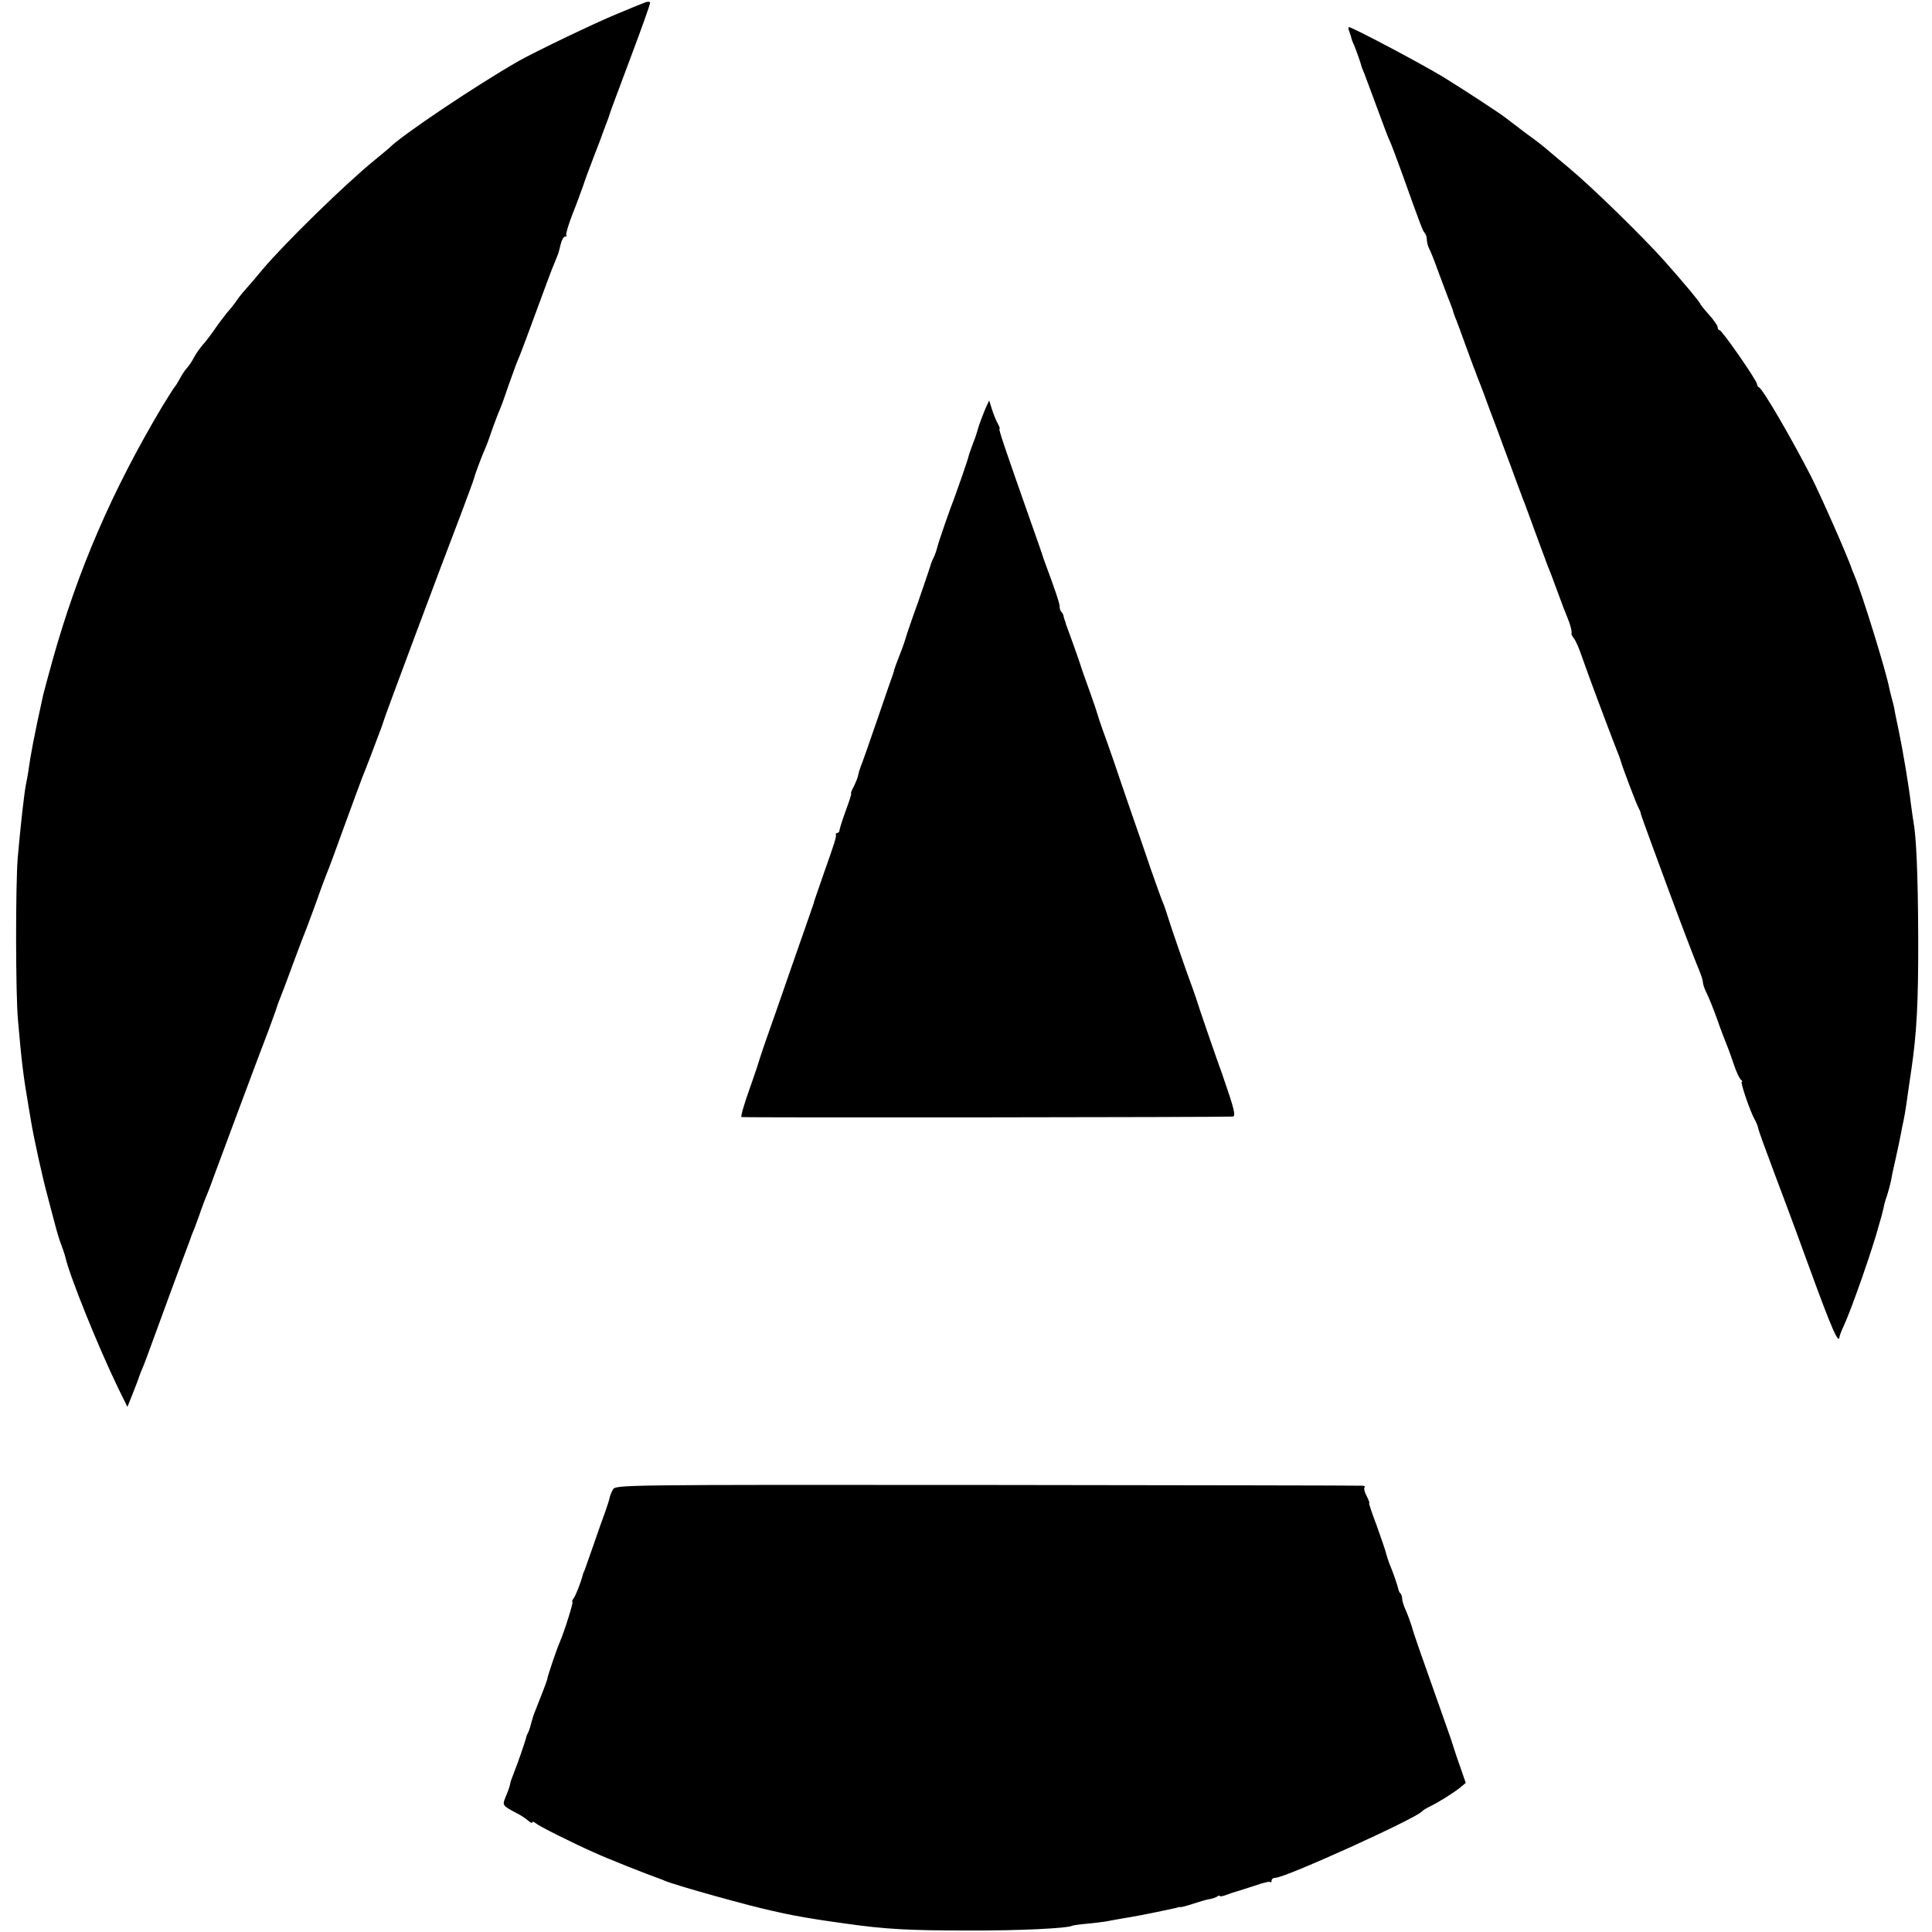
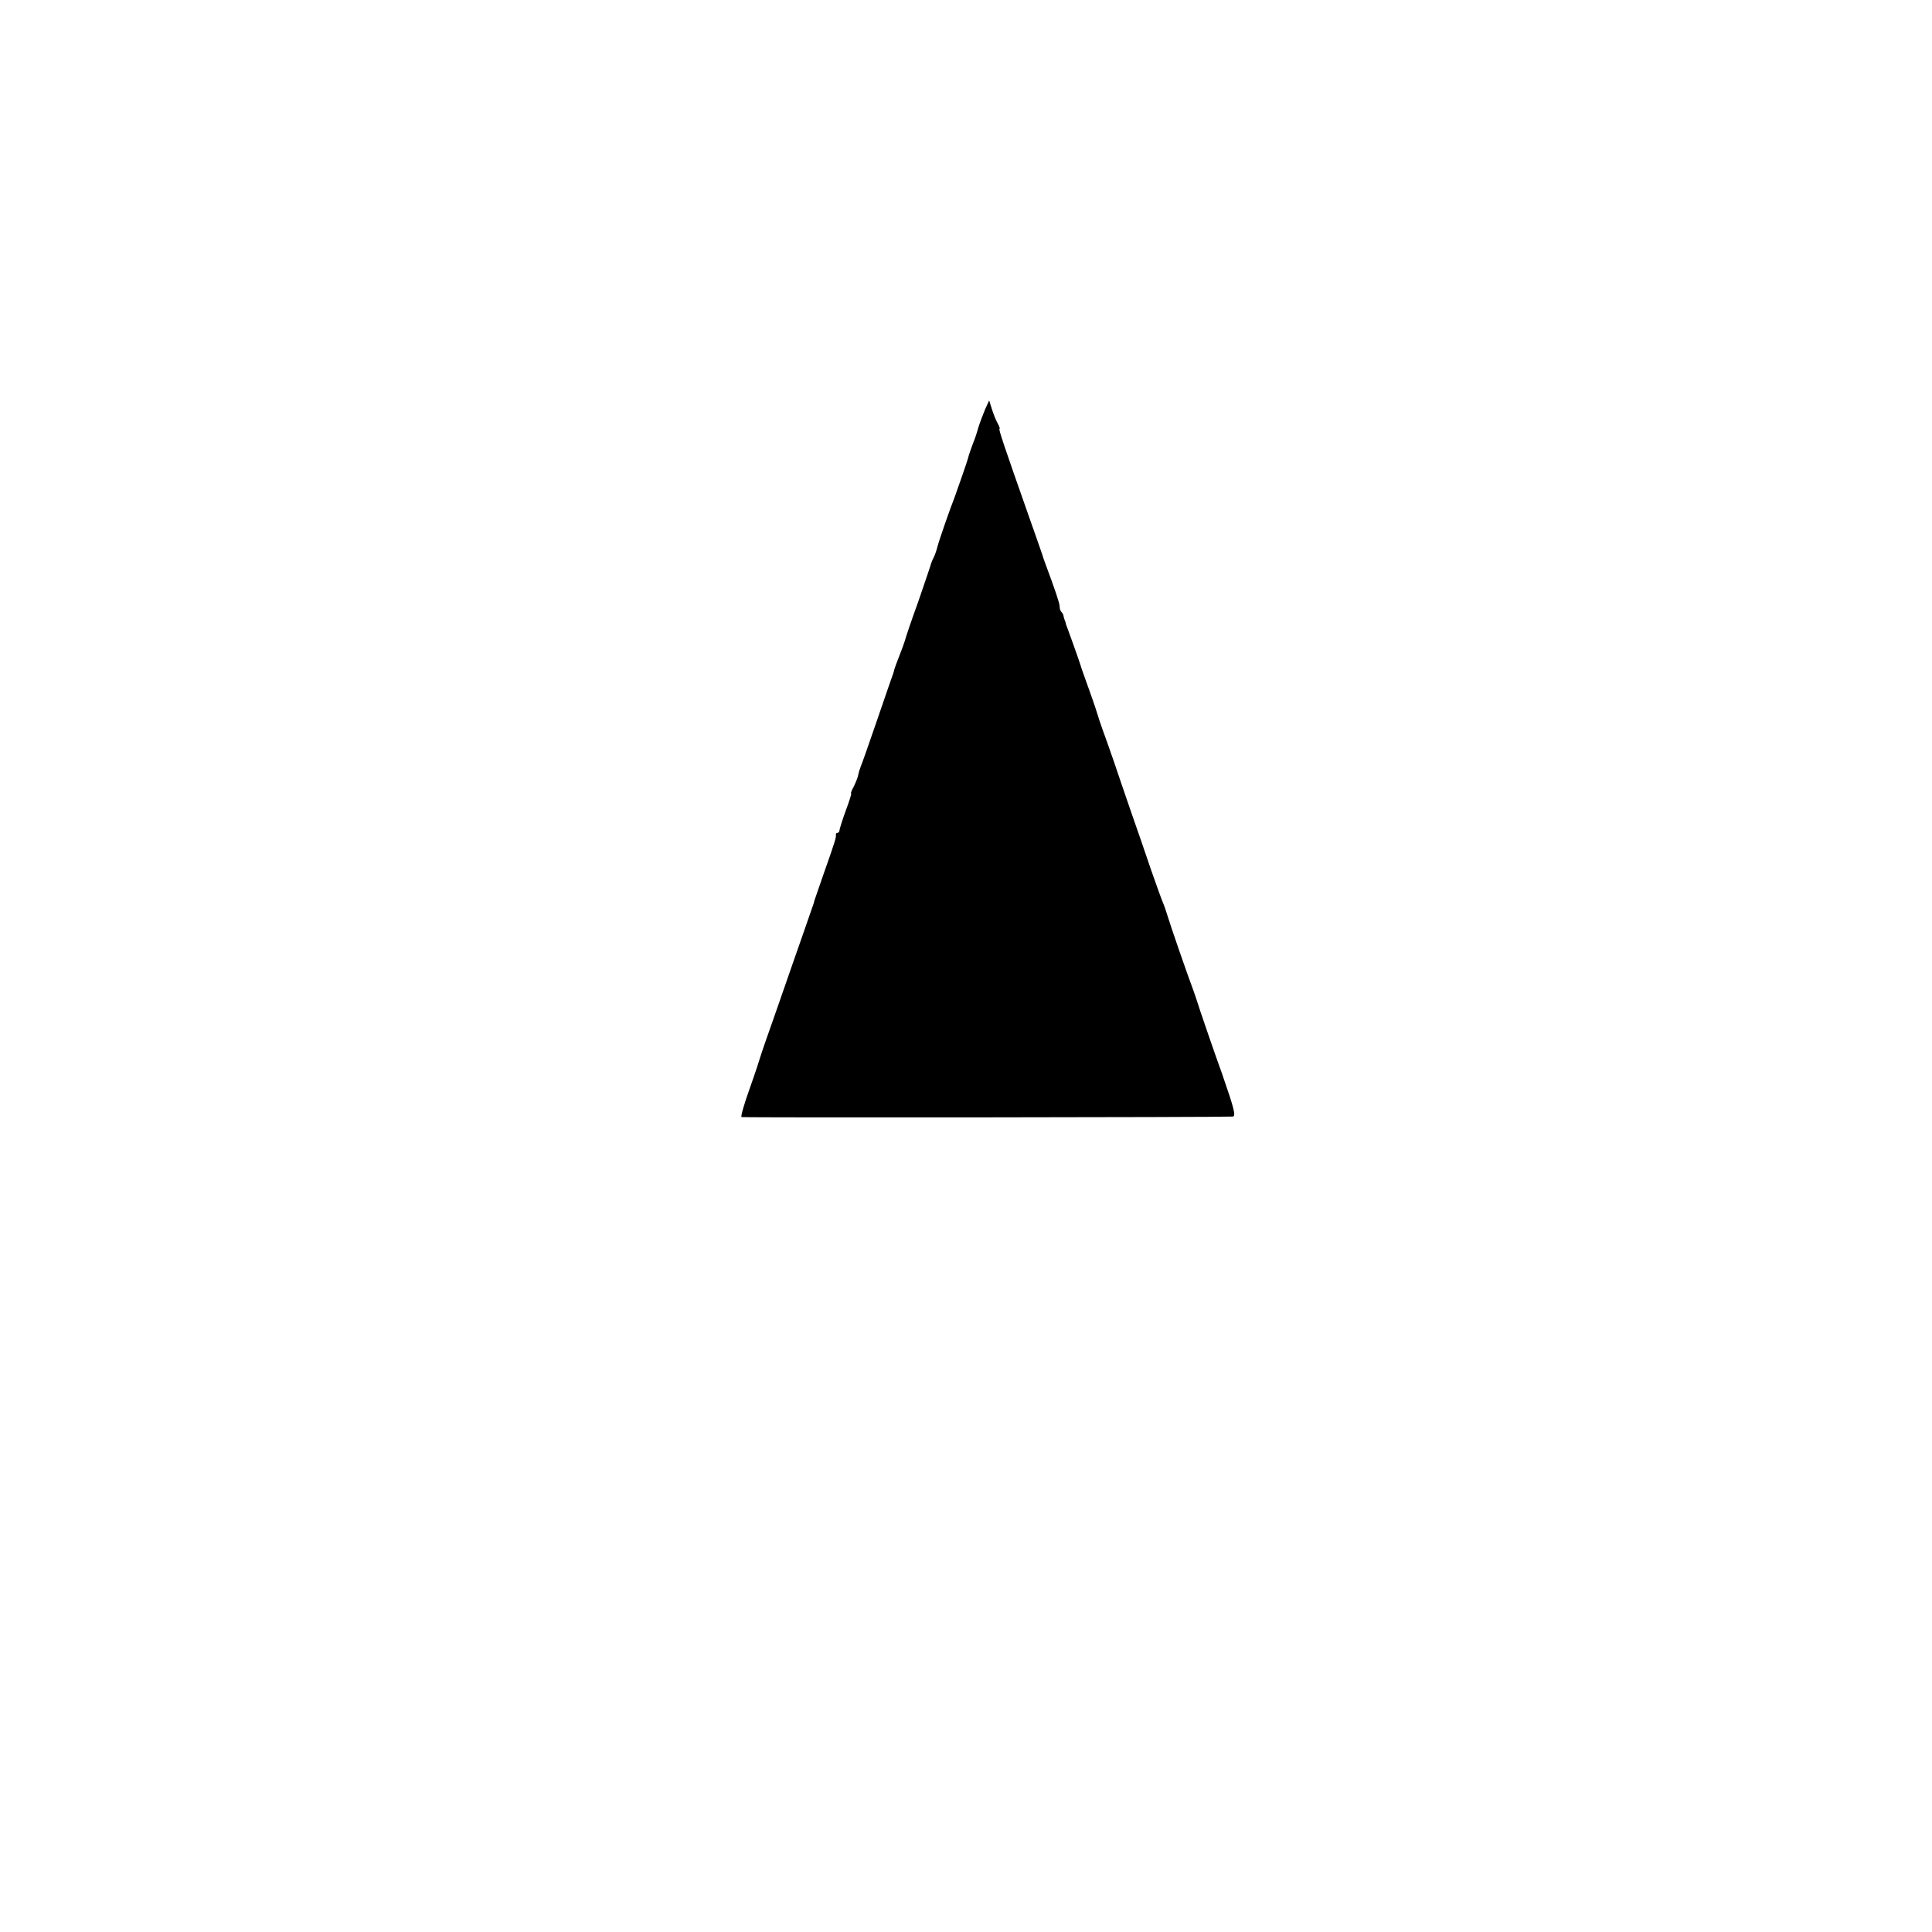
<svg xmlns="http://www.w3.org/2000/svg" version="1.0" width="784pt" height="784pt" viewBox="0 0 784 784" preserveAspectRatio="xMidYMid meet">
  <g transform="translate(0,784) scale(0.1,-0.1)" fill="#000000" stroke="none">
-     <path d="M2615 7829 c-11 -4 -60 -24 -110 -45 -84 -34 -332 -153 -401 -192 -168 -96 -476 -302 -524 -352 -3 -3 -30 -25 -60 -50 -118 -96 -361 -333 -455 -444 -27 -33 -59 -70 -70 -82 -11 -12 -27 -32 -35 -44 -8 -12 -25 -34 -38 -48 -12 -15 -35 -45 -50 -67 -15 -22 -37 -51 -49 -64 -11 -13 -27 -35 -35 -50 -7 -14 -20 -34 -29 -44 -9 -9 -22 -30 -30 -45 -8 -15 -17 -29 -20 -32 -3 -3 -26 -39 -51 -80 -204 -343 -342 -663 -445 -1030 -19 -69 -36 -132 -38 -141 -38 -173 -51 -243 -60 -309 -2 -14 -6 -34 -8 -45 -8 -33 -23 -171 -35 -305 -9 -111 -9 -551 1 -660 14 -161 21 -223 42 -345 3 -16 8 -46 11 -65 10 -62 45 -223 66 -300 11 -41 25 -97 33 -125 7 -27 18 -63 25 -80 6 -16 13 -37 15 -45 16 -75 132 -362 214 -532 l38 -77 15 37 c8 20 21 53 28 72 6 19 16 44 21 55 5 11 19 49 32 85 25 70 145 395 155 420 3 8 6 17 7 20 1 3 7 19 14 35 6 17 19 50 27 75 9 25 20 54 25 65 5 11 19 49 32 85 26 70 169 455 219 585 16 44 31 85 32 90 2 6 7 21 13 35 6 14 27 70 47 125 20 55 41 109 45 120 5 11 28 72 51 135 22 63 45 124 50 135 5 11 36 97 70 190 34 94 66 179 70 190 11 26 55 141 71 185 8 19 14 40 16 45 2 11 238 643 314 840 27 72 51 137 53 145 4 17 33 94 47 125 5 11 18 47 29 80 12 33 26 69 31 80 5 11 20 54 34 95 15 41 30 84 35 95 5 11 21 52 35 90 79 214 104 283 116 310 7 17 13 32 14 35 1 3 6 20 10 38 4 17 12 32 18 32 6 0 8 3 5 6 -3 3 8 40 24 82 17 42 36 95 44 117 7 22 27 76 44 120 17 44 33 85 34 90 2 6 9 24 15 40 7 17 14 37 16 45 2 8 41 111 85 229 44 117 80 217 78 221 -2 4 -12 4 -23 -1z" />
-     <path d="M5475 7713 c4 -10 8 -22 9 -28 1 -5 4 -14 7 -20 5 -8 30 -77 34 -95 1 -3 6 -16 12 -30 5 -14 29 -77 52 -140 23 -63 46 -124 52 -135 5 -11 27 -69 49 -130 76 -213 83 -230 91 -240 5 -5 9 -17 9 -27 0 -10 4 -26 9 -36 5 -9 19 -43 30 -74 12 -32 31 -84 43 -115 13 -32 23 -60 24 -63 0 -3 4 -14 8 -25 5 -11 23 -60 41 -110 18 -49 36 -99 41 -110 4 -11 8 -22 9 -25 1 -3 7 -18 14 -35 6 -16 23 -61 37 -100 15 -38 40 -106 56 -150 17 -44 39 -105 50 -135 11 -30 24 -64 28 -75 5 -11 27 -72 50 -135 23 -63 46 -124 50 -135 5 -11 23 -58 40 -105 17 -47 35 -94 40 -105 12 -28 20 -59 17 -66 -1 -3 4 -13 11 -21 6 -8 20 -39 30 -69 24 -70 103 -281 143 -384 7 -16 13 -34 15 -40 6 -24 63 -174 72 -191 6 -11 10 -21 10 -24 1 -6 -4 5 116 -320 54 -146 107 -284 117 -307 10 -24 19 -49 19 -57 0 -8 6 -27 14 -43 8 -15 27 -62 42 -103 14 -41 32 -88 39 -105 7 -16 21 -55 31 -85 10 -30 23 -58 29 -62 5 -4 7 -8 3 -8 -7 0 34 -121 53 -154 6 -10 12 -26 14 -35 1 -9 31 -90 65 -181 68 -180 111 -298 139 -375 95 -261 124 -327 126 -287 1 4 8 23 17 42 31 66 119 318 143 410 1 3 5 17 9 31 4 14 8 32 10 40 1 8 7 30 14 49 6 19 13 46 16 60 2 14 11 57 20 95 9 39 17 81 20 95 2 14 7 36 10 50 3 14 8 42 11 63 10 69 15 107 21 145 22 149 29 276 28 542 -1 255 -8 409 -20 470 -2 14 -7 45 -10 70 -7 64 -32 213 -49 295 -8 39 -17 79 -18 90 -2 11 -7 29 -10 40 -3 11 -8 31 -11 45 -12 65 -110 381 -139 450 -6 14 -11 27 -12 30 -19 56 -126 298 -165 375 -81 158 -197 357 -212 363 -5 2 -8 8 -8 13 0 14 -142 219 -152 219 -4 0 -8 6 -8 13 0 6 -16 29 -35 50 -19 21 -35 41 -35 43 0 6 -67 86 -144 173 -90 101 -299 305 -391 381 -49 41 -92 77 -95 80 -3 3 -36 29 -75 57 -38 29 -74 56 -80 61 -26 21 -172 116 -256 168 -90 55 -372 204 -385 204 -3 0 -3 -8 1 -17z" />
-     <path d="M3998 6180 c-8 -19 -21 -53 -28 -75 -6 -22 -15 -49 -20 -60 -8 -21 -21 -58 -21 -62 0 -4 -49 -145 -56 -163 -16 -39 -64 -178 -69 -199 -3 -13 -10 -33 -15 -43 -6 -11 -12 -27 -14 -36 -3 -9 -25 -75 -50 -147 -26 -71 -48 -137 -50 -145 -2 -8 -13 -40 -25 -70 -12 -30 -21 -56 -21 -57 0 -2 -2 -8 -4 -15 -3 -7 -32 -92 -65 -188 -33 -96 -63 -182 -67 -190 -3 -8 -8 -23 -10 -33 -1 -10 -10 -31 -18 -48 -9 -16 -14 -29 -11 -29 2 0 -7 -30 -21 -67 -14 -38 -25 -74 -26 -80 0 -7 -4 -13 -9 -13 -4 0 -7 -3 -6 -7 2 -10 -4 -30 -49 -157 -19 -55 -36 -105 -38 -110 -1 -6 -5 -18 -8 -26 -3 -8 -21 -60 -40 -115 -19 -55 -65 -185 -101 -290 -37 -104 -69 -197 -71 -205 -2 -8 -21 -66 -43 -128 -22 -61 -37 -113 -33 -115 5 -3 1953 -1 1993 2 14 1 8 27 -43 174 -34 94 -72 206 -86 247 -13 41 -27 82 -30 90 -26 69 -96 272 -104 300 -6 19 -14 44 -19 55 -5 11 -27 72 -49 135 -21 63 -58 169 -81 235 -23 66 -54 158 -70 205 -16 47 -37 105 -46 130 -9 25 -18 52 -20 60 -2 8 -17 53 -34 100 -17 47 -33 92 -35 100 -5 17 -54 154 -56 158 -1 1 -3 7 -4 12 -1 6 -4 12 -5 15 -1 3 -3 9 -4 14 0 5 -4 13 -8 17 -5 4 -8 14 -8 23 0 13 -18 66 -57 171 -3 8 -7 20 -9 25 -1 6 -28 82 -59 170 -101 287 -124 355 -119 355 3 0 -1 10 -8 23 -7 12 -17 38 -23 57 l-11 35 -16 -35z" />
-     <path d="M2487 1795 c-6 -11 -12 -26 -13 -32 -1 -7 -9 -32 -17 -55 -9 -24 -30 -83 -47 -133 -17 -49 -34 -97 -37 -105 -4 -8 -7 -17 -8 -20 -7 -30 -30 -88 -38 -97 -5 -7 -7 -13 -4 -13 5 0 -32 -119 -52 -165 -13 -30 -51 -143 -50 -148 1 -2 -29 -80 -46 -122 -10 -25 -10 -24 -20 -60 -4 -16 -10 -34 -14 -40 -3 -5 -6 -14 -7 -20 -3 -13 -34 -103 -47 -135 -5 -14 -12 -31 -14 -37 -1 -7 -5 -19 -6 -25 -2 -7 -9 -26 -16 -42 -13 -32 -12 -33 44 -63 17 -8 38 -22 48 -31 9 -8 17 -12 17 -7 0 4 6 3 13 -3 15 -13 145 -78 237 -119 54 -25 219 -90 270 -108 3 -1 12 -4 20 -8 52 -21 351 -104 438 -122 12 -3 32 -7 45 -10 35 -8 128 -24 172 -30 22 -3 54 -8 70 -10 168 -24 262 -29 505 -29 202 -1 403 9 420 19 3 2 32 6 65 9 33 3 71 8 85 11 14 3 39 7 55 10 39 6 102 18 163 31 52 11 57 12 62 14 3 1 8 2 12 1 4 0 27 6 51 14 24 8 52 16 63 18 10 1 25 6 32 10 6 5 12 6 12 3 0 -3 12 -1 28 5 15 6 34 12 42 14 8 2 40 13 72 23 31 11 59 18 62 15 3 -4 6 -1 6 5 0 7 7 12 16 12 40 0 571 241 594 269 3 4 16 12 30 19 39 19 96 55 124 77 l24 20 -19 55 c-11 30 -24 69 -29 85 -5 17 -20 62 -34 100 -105 297 -129 364 -137 395 -6 19 -17 49 -25 67 -8 17 -14 37 -14 45 0 8 -3 18 -7 22 -4 3 -8 12 -9 19 -3 15 -24 75 -36 102 -4 11 -10 29 -13 40 -2 11 -20 62 -38 113 -19 50 -33 92 -31 92 3 0 -2 13 -10 29 -9 16 -12 31 -9 35 4 3 0 7 -8 7 -8 1 -693 2 -1522 3 -1501 1 -1509 1 -1520 -19z" />
+     <path d="M3998 6180 c-8 -19 -21 -53 -28 -75 -6 -22 -15 -49 -20 -60 -8 -21 -21 -58 -21 -62 0 -4 -49 -145 -56 -163 -16 -39 -64 -178 -69 -199 -3 -13 -10 -33 -15 -43 -6 -11 -12 -27 -14 -36 -3 -9 -25 -75 -50 -147 -26 -71 -48 -137 -50 -145 -2 -8 -13 -40 -25 -70 -12 -30 -21 -56 -21 -57 0 -2 -2 -8 -4 -15 -3 -7 -32 -92 -65 -188 -33 -96 -63 -182 -67 -190 -3 -8 -8 -23 -10 -33 -1 -10 -10 -31 -18 -48 -9 -16 -14 -29 -11 -29 2 0 -7 -30 -21 -67 -14 -38 -25 -74 -26 -80 0 -7 -4 -13 -9 -13 -4 0 -7 -3 -6 -7 2 -10 -4 -30 -49 -157 -19 -55 -36 -105 -38 -110 -1 -6 -5 -18 -8 -26 -3 -8 -21 -60 -40 -115 -19 -55 -65 -185 -101 -290 -37 -104 -69 -197 -71 -205 -2 -8 -21 -66 -43 -128 -22 -61 -37 -113 -33 -115 5 -3 1953 -1 1993 2 14 1 8 27 -43 174 -34 94 -72 206 -86 247 -13 41 -27 82 -30 90 -26 69 -96 272 -104 300 -6 19 -14 44 -19 55 -5 11 -27 72 -49 135 -21 63 -58 169 -81 235 -23 66 -54 158 -70 205 -16 47 -37 105 -46 130 -9 25 -18 52 -20 60 -2 8 -17 53 -34 100 -17 47 -33 92 -35 100 -5 17 -54 154 -56 158 -1 1 -3 7 -4 12 -1 6 -4 12 -5 15 -1 3 -3 9 -4 14 0 5 -4 13 -8 17 -5 4 -8 14 -8 23 0 13 -18 66 -57 171 -3 8 -7 20 -9 25 -1 6 -28 82 -59 170 -101 287 -124 355 -119 355 3 0 -1 10 -8 23 -7 12 -17 38 -23 57 l-11 35 -16 -35" />
  </g>
</svg>